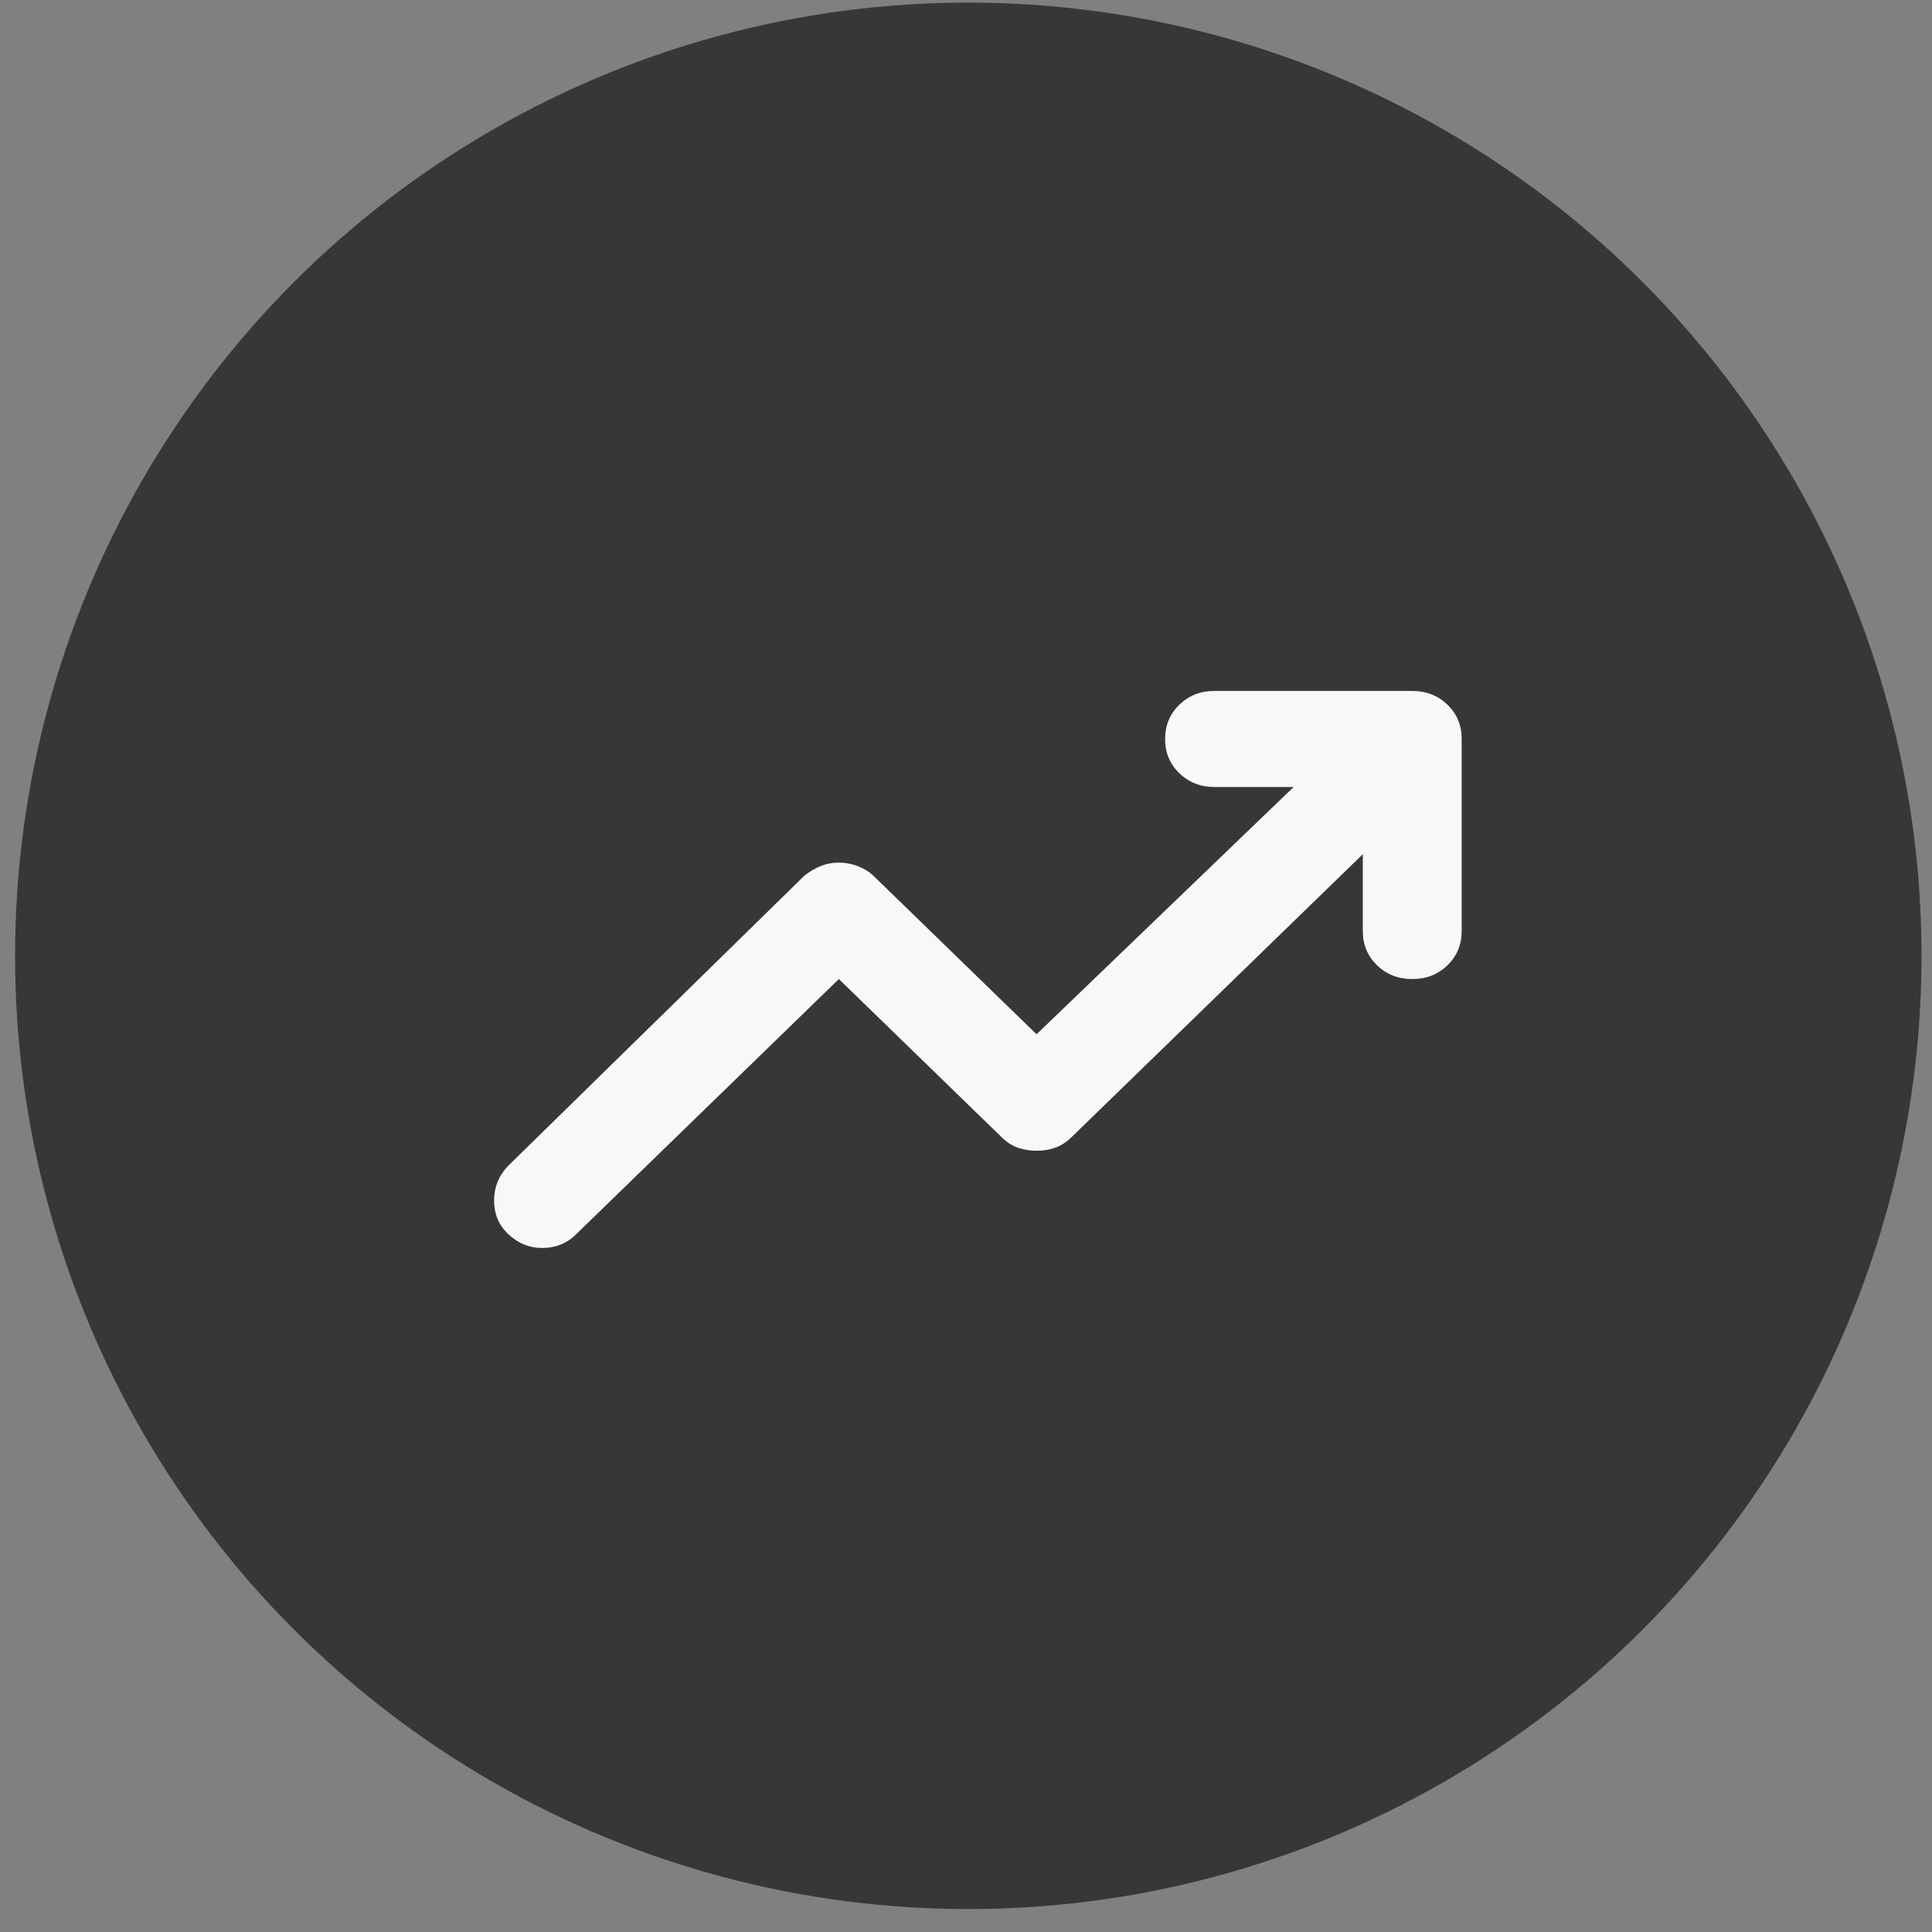
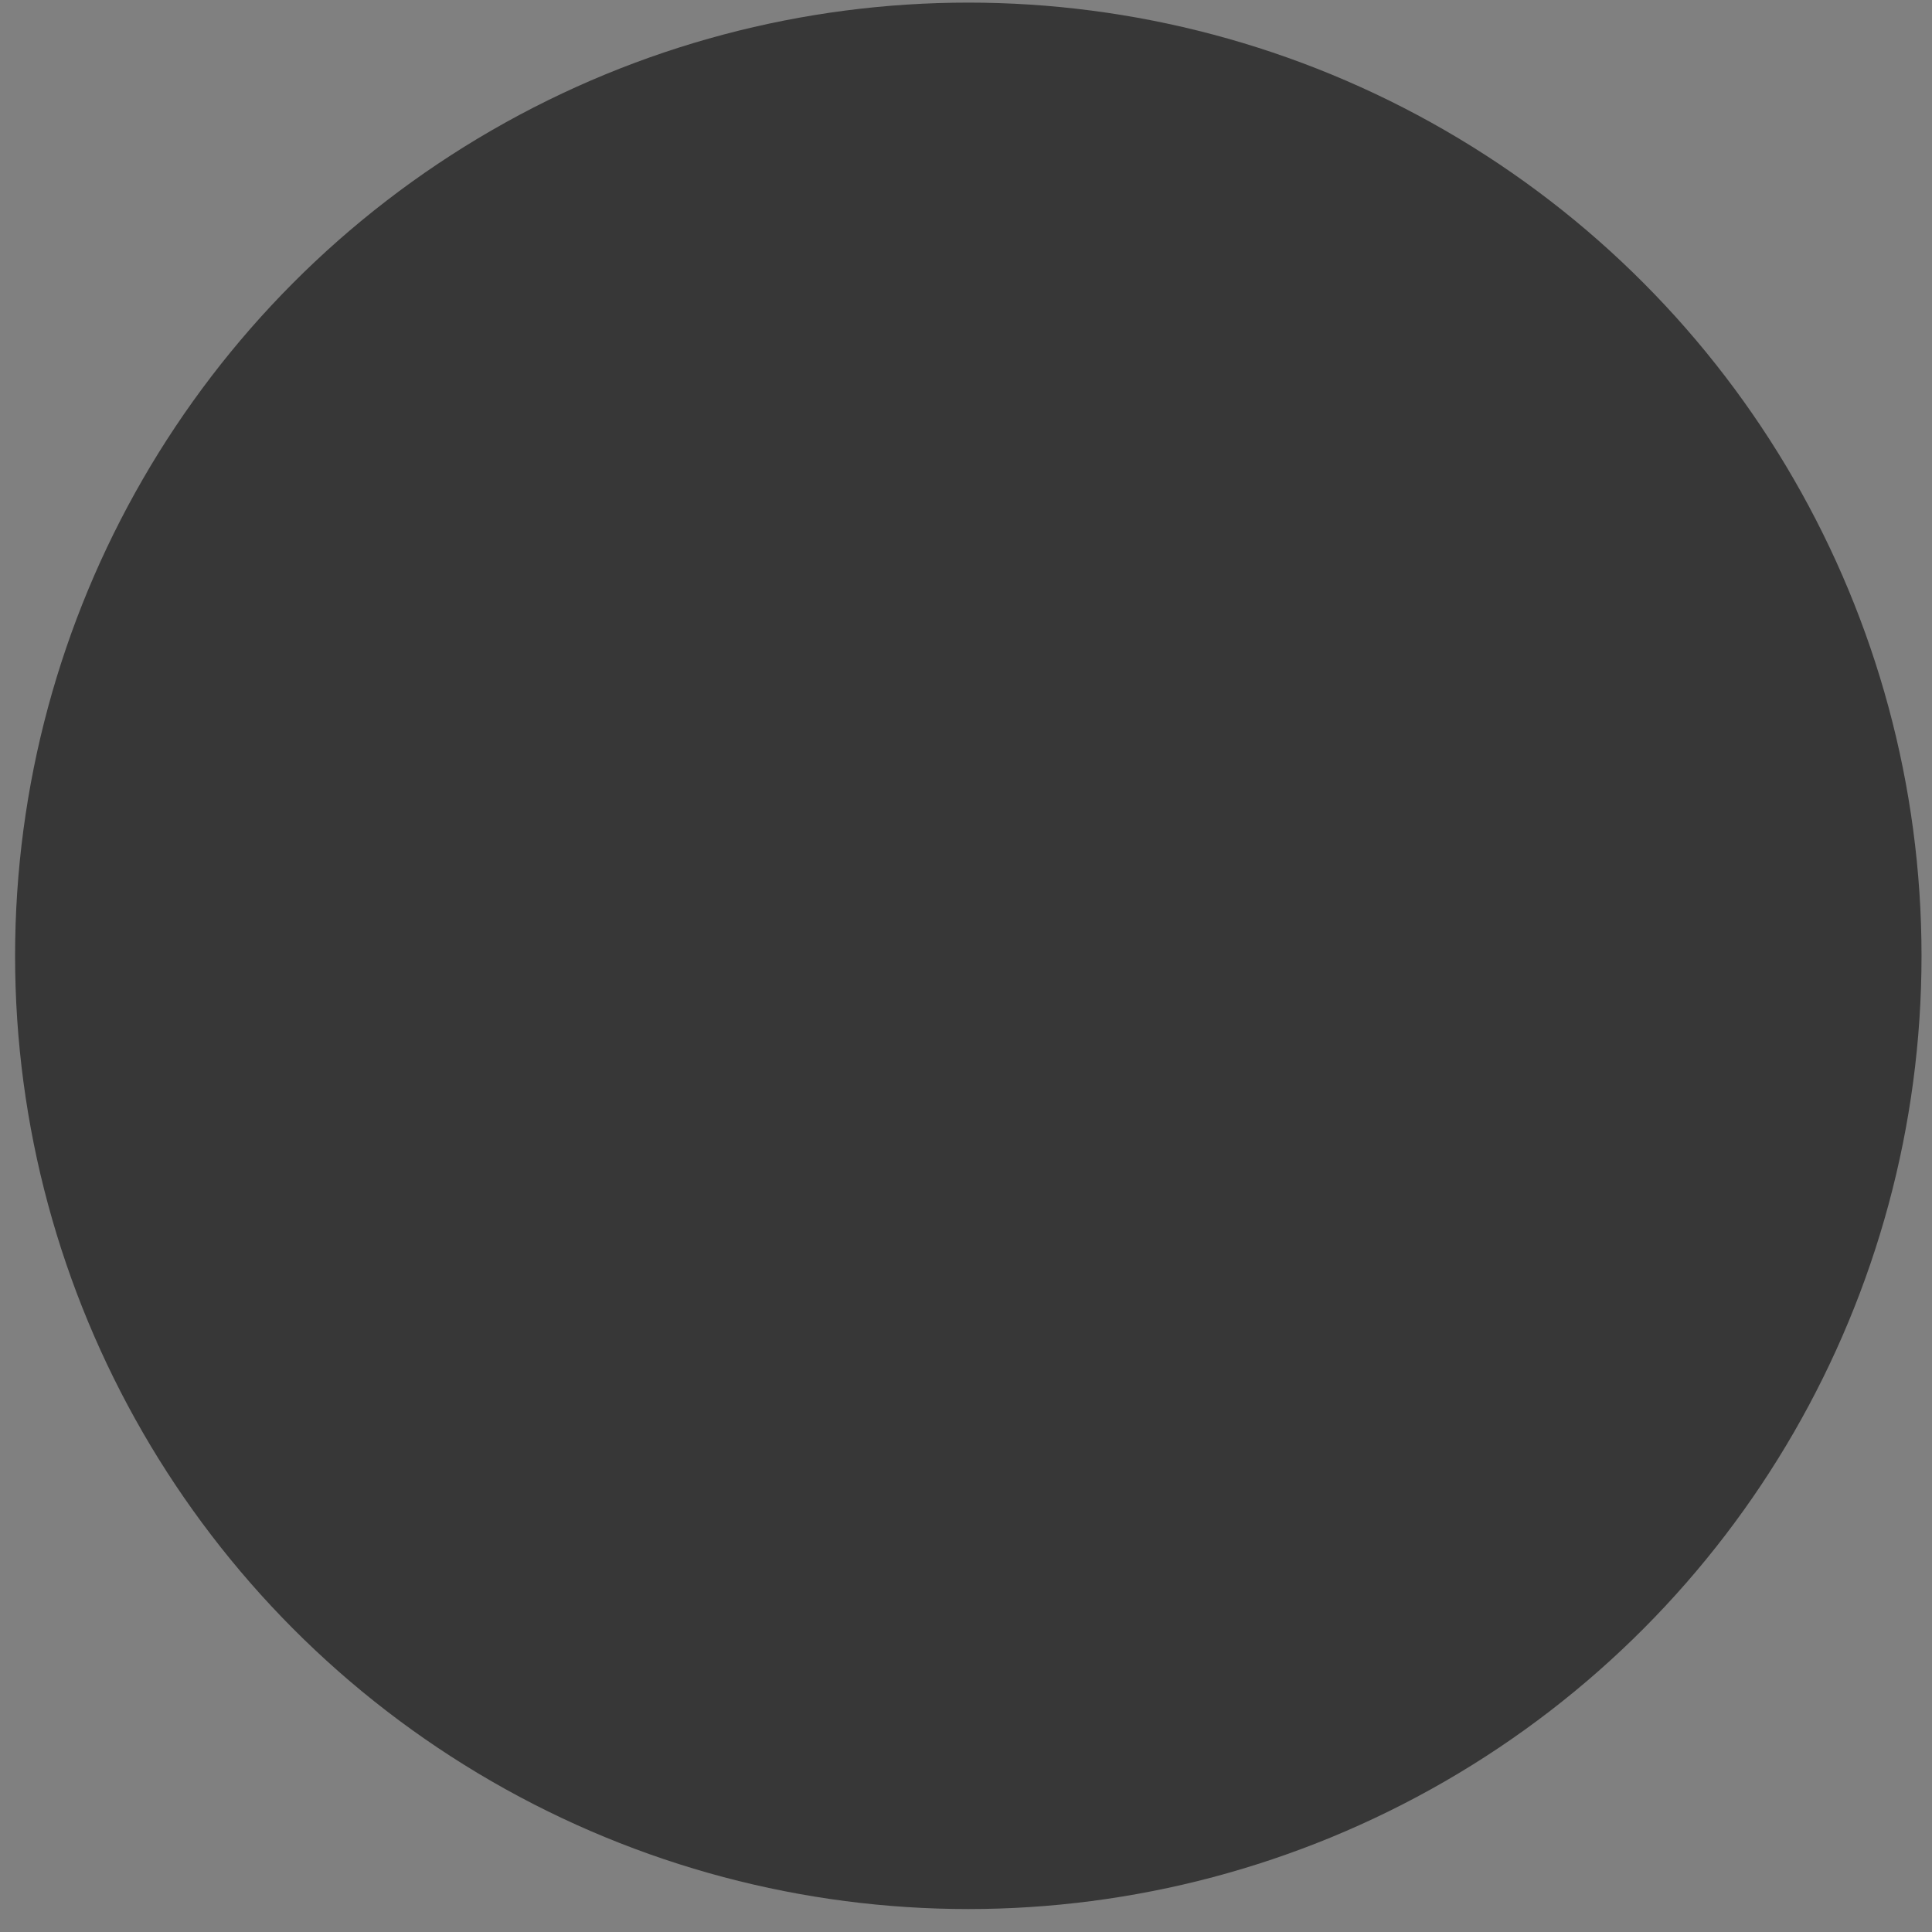
<svg xmlns="http://www.w3.org/2000/svg" width="57" height="57" viewBox="0 0 57 57" fill="none">
  <rect x="0" y="0" width="57" height="57" fill="#808080" stroke="none" />
  <circle cx="28.568" cy="28.2" r="28.123" fill="#373737" />
-   <path d="M14.978 36.394C14.711 36.134 14.577 35.809 14.577 35.419C14.577 35.029 14.711 34.693 14.978 34.41L23.728 25.839C23.874 25.721 24.032 25.627 24.202 25.556C24.372 25.485 24.555 25.45 24.749 25.45C24.944 25.45 25.132 25.485 25.313 25.556C25.495 25.627 25.647 25.721 25.77 25.839L30.582 30.514L38.166 23.219H35.832C35.419 23.219 35.073 23.083 34.793 22.811C34.513 22.539 34.373 22.202 34.374 21.802C34.374 21.401 34.514 21.064 34.794 20.792C35.074 20.52 35.42 20.384 35.832 20.385H41.666C42.079 20.385 42.425 20.521 42.706 20.793C42.986 21.065 43.125 21.401 43.124 21.802V27.469C43.124 27.87 42.984 28.207 42.704 28.479C42.424 28.751 42.078 28.886 41.666 28.885C41.252 28.885 40.906 28.749 40.626 28.477C40.346 28.205 40.206 27.869 40.207 27.469V25.202L31.603 33.56C31.457 33.702 31.299 33.803 31.129 33.862C30.959 33.922 30.777 33.951 30.582 33.95C30.388 33.95 30.206 33.921 30.035 33.862C29.865 33.803 29.707 33.703 29.561 33.56L24.749 28.885L16.983 36.429C16.716 36.689 16.388 36.819 15.999 36.819C15.61 36.819 15.27 36.677 14.978 36.394Z" fill="#F8F8F8" />
</svg>